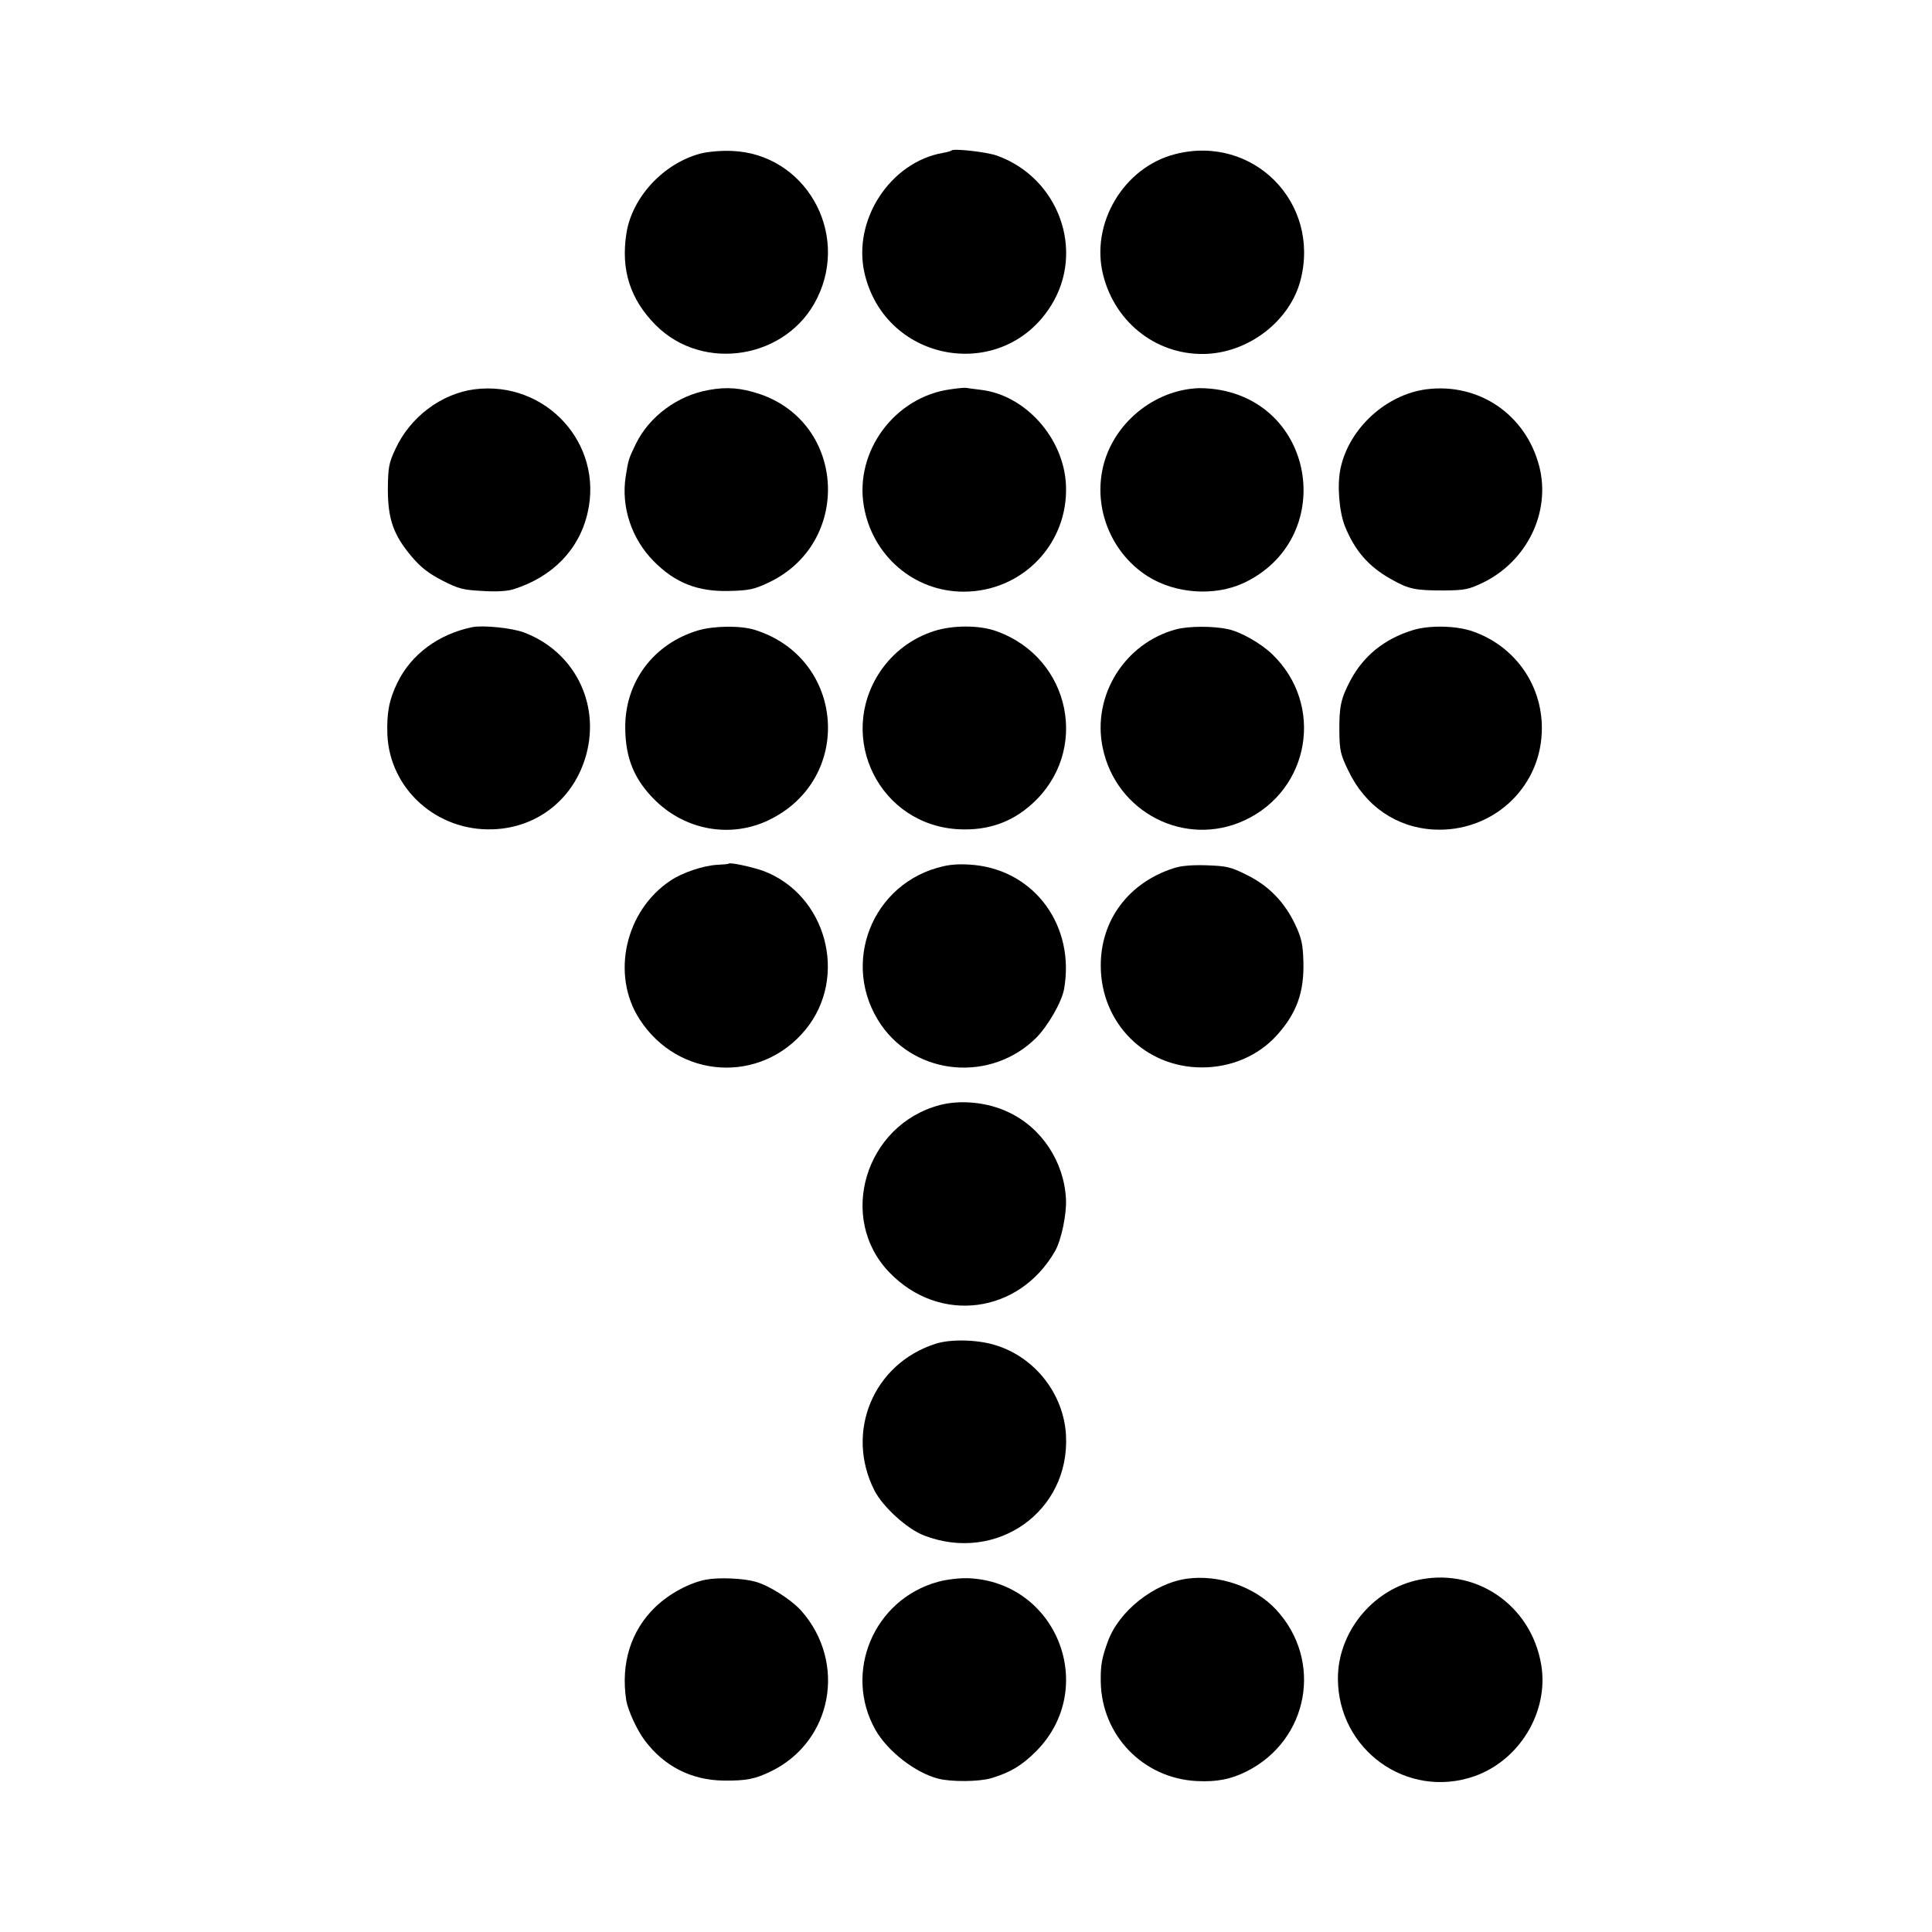
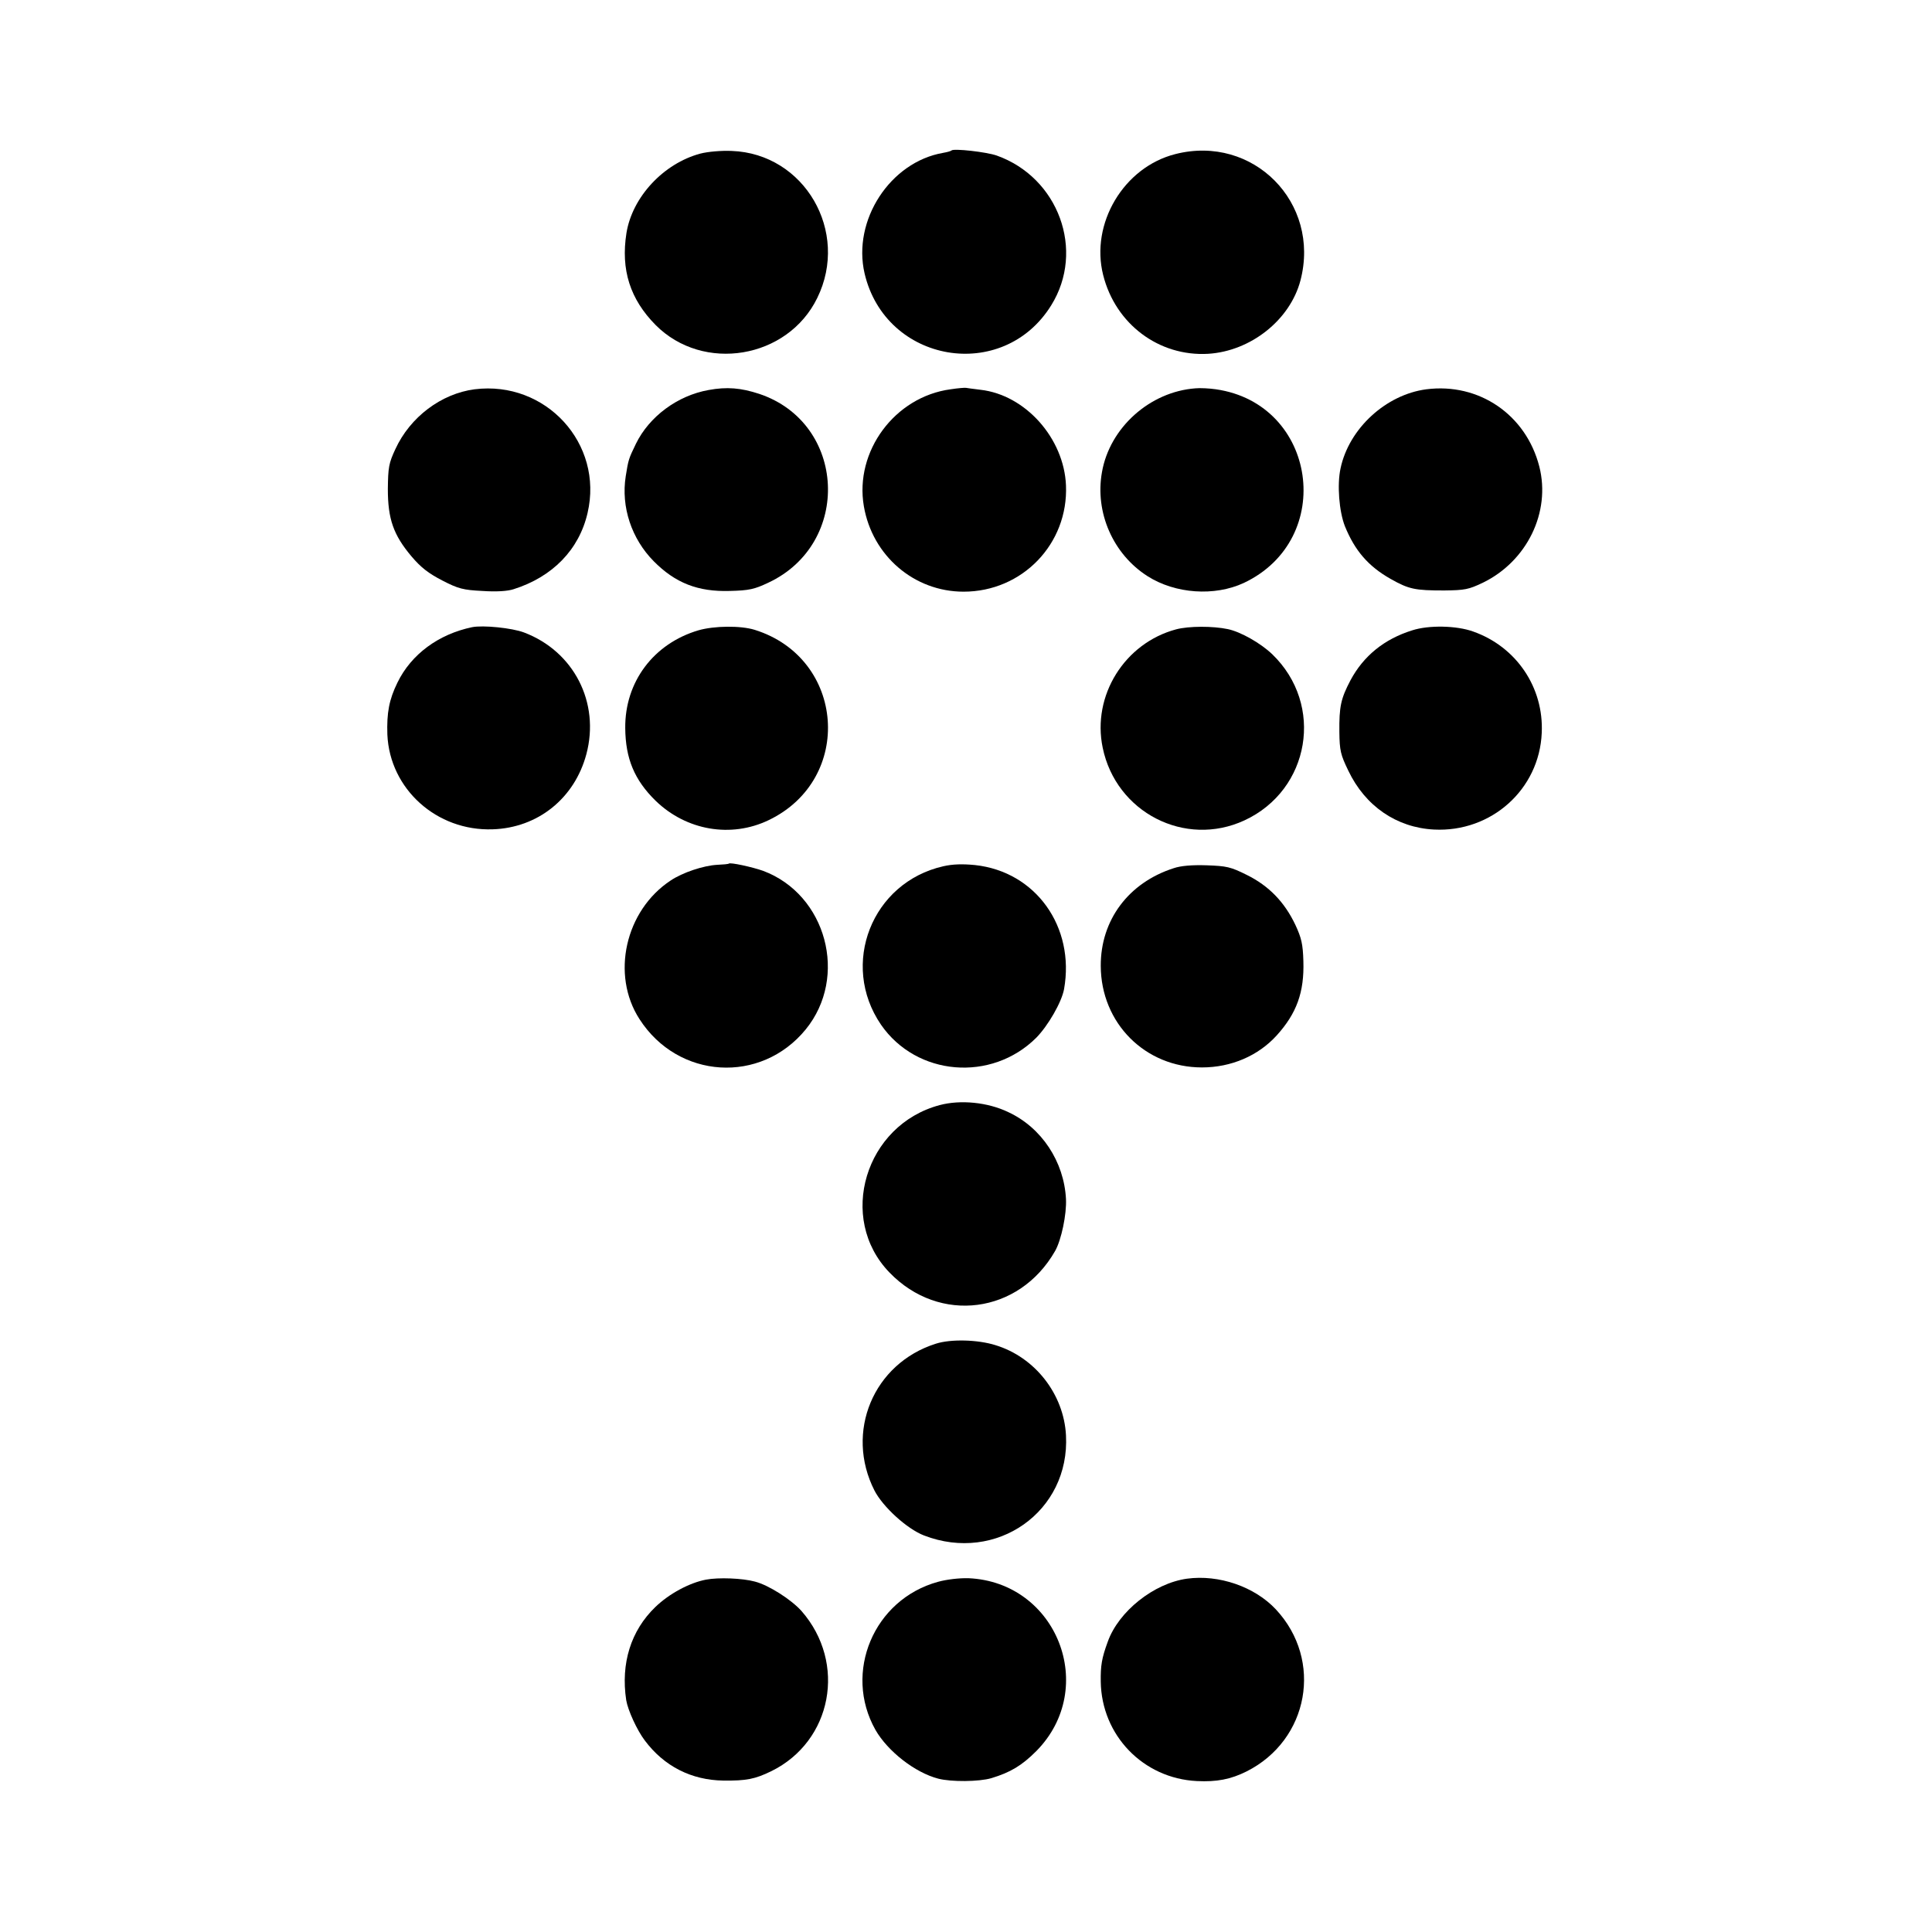
<svg xmlns="http://www.w3.org/2000/svg" version="1.0" width="800pt" height="800pt" viewBox="0 0 800 800" preserveAspectRatio="xMidYMid meet">
  <g transform="translate(0,800) scale(0.1,-0.1)" fill="#000000" stroke="none">
    <path d="M2900 7364 c-153 -41 -282 -180 -306 -329 -24 -152 15 -274 121 -381 197 -198 546 -140 669 112 135 275 -53 598 -354 609 -43 2 -99 -3 -130 -11z" />
    <path d="M3940 7377 c-3 -3 -18 -7 -35 -10 -219 -38 -376 -279 -325 -499 87 -372 573 -455 773 -132 141 227 30 529 -226 620 -43 15 -178 30 -187 21z" />
    <path d="M4867 7362 c-214 -54 -353 -288 -299 -501 51 -203 231 -338 435 -326 176 11 339 140 382 304 84 322 -196 605 -518 523z" />
    <path d="M1965 6388 c-138 -18 -267 -115 -328 -248 -27 -58 -30 -75 -31 -165 0 -124 23 -190 98 -279 39 -46 70 -70 128 -100 66 -34 86 -39 165 -43 58 -4 104 -1 129 7 162 51 272 164 307 316 67 287 -173 549 -468 512z" />
    <path d="M2934 6385 c-129 -23 -246 -110 -301 -223 -30 -62 -31 -65 -42 -134 -20 -127 24 -259 116 -352 89 -90 183 -127 315 -123 80 2 102 7 159 34 347 162 324 661 -37 782 -76 25 -134 30 -210 16z" />
    <path d="M3936 6388 c-231 -31 -398 -257 -359 -484 35 -205 208 -354 413 -354 243 0 434 198 424 440 -8 195 -168 375 -354 396 -30 4 -57 7 -60 8 -3 1 -32 -1 -64 -6z" />
    <path d="M4950 6392 c-189 -14 -355 -163 -387 -347 -30 -167 46 -340 189 -431 115 -73 277 -84 398 -28 384 181 303 742 -115 802 -27 4 -66 6 -85 4z" />
    <path d="M5906 6388 c-167 -22 -320 -162 -355 -327 -15 -68 -6 -179 18 -240 41 -101 97 -166 189 -218 76 -43 101 -48 222 -48 86 1 101 4 160 32 183 89 282 292 234 481 -55 215 -250 348 -468 320z" />
    <path d="M1955 5403 c-139 -29 -252 -112 -309 -229 -35 -71 -45 -126 -42 -216 10 -225 204 -400 436 -392 187 6 339 128 388 311 57 214 -52 426 -258 504 -50 19 -170 31 -215 22z" />
    <path d="M2892 5390 c-186 -55 -305 -214 -303 -405 1 -126 38 -215 126 -301 127 -123 312 -155 468 -80 354 170 317 671 -58 788 -58 18 -167 17 -233 -2z" />
-     <path d="M3868 5387 c-93 -30 -169 -88 -223 -167 -184 -275 -1 -640 329 -654 117 -5 215 29 298 104 242 216 164 605 -145 716 -70 26 -181 26 -259 1z" />
+     <path d="M3868 5387 z" />
    <path d="M4870 5394 c-213 -57 -349 -274 -304 -490 55 -268 341 -415 587 -301 272 126 332 479 115 688 -48 46 -131 93 -184 104 -62 13 -161 13 -214 -1z" />
    <path d="M5848 5390 c-116 -36 -202 -106 -256 -207 -40 -76 -47 -109 -46 -214 1 -77 5 -94 37 -160 70 -147 200 -236 355 -244 237 -12 436 166 446 400 9 188 -105 357 -284 420 -69 25 -184 27 -252 5z" />
    <path d="M3018 4424 c-2 -2 -24 -4 -48 -5 -57 -3 -144 -32 -193 -65 -188 -124 -248 -390 -129 -574 160 -249 502 -270 688 -43 178 218 86 559 -176 657 -45 16 -137 36 -142 30z" />
    <path d="M3906 4413 c-296 -67 -429 -406 -258 -656 147 -213 457 -239 643 -54 49 50 105 147 115 201 46 258 -117 487 -369 514 -51 5 -92 4 -131 -5z" />
    <path d="M4860 4405 c-187 -60 -303 -215 -302 -405 1 -237 184 -420 419 -420 121 0 233 48 310 133 82 91 114 178 110 307 -2 71 -8 96 -33 150 -45 95 -110 162 -201 207 -68 34 -84 37 -167 40 -60 2 -107 -2 -136 -12z" />
    <path d="M3891 3424 c-309 -82 -425 -469 -208 -693 207 -215 537 -172 686 89 26 46 48 152 45 215 -8 155 -101 296 -239 360 -85 41 -198 52 -284 29z" />
    <path d="M3875 2436 c-259 -82 -377 -366 -254 -608 35 -68 135 -159 205 -186 300 -116 605 99 588 415 -9 170 -128 323 -292 373 -73 23 -185 26 -247 6z" />
    <path d="M2923 1459 c-68 -13 -152 -58 -209 -113 -102 -98 -144 -234 -121 -386 7 -42 45 -125 77 -167 80 -107 193 -164 325 -166 96 -1 131 6 199 39 252 124 313 448 125 663 -42 47 -135 107 -193 122 -51 14 -151 18 -203 8z" />
    <path d="M3884 1450 c-266 -73 -393 -375 -259 -613 51 -89 164 -177 260 -202 54 -14 169 -13 220 2 79 24 126 52 186 112 258 261 86 700 -281 716 -38 1 -90 -5 -126 -15z" />
    <path d="M4915 1463 c-137 -19 -283 -135 -328 -261 -25 -68 -30 -99 -29 -165 3 -222 175 -401 398 -412 82 -4 140 7 206 40 258 130 318 460 121 671 -88 94 -236 145 -368 127z" />
-     <path d="M5860 1455 c-183 -45 -320 -218 -320 -405 0 -296 287 -502 565 -405 188 66 309 268 277 461 -42 251 -277 409 -522 349z" />
  </g>
</svg>